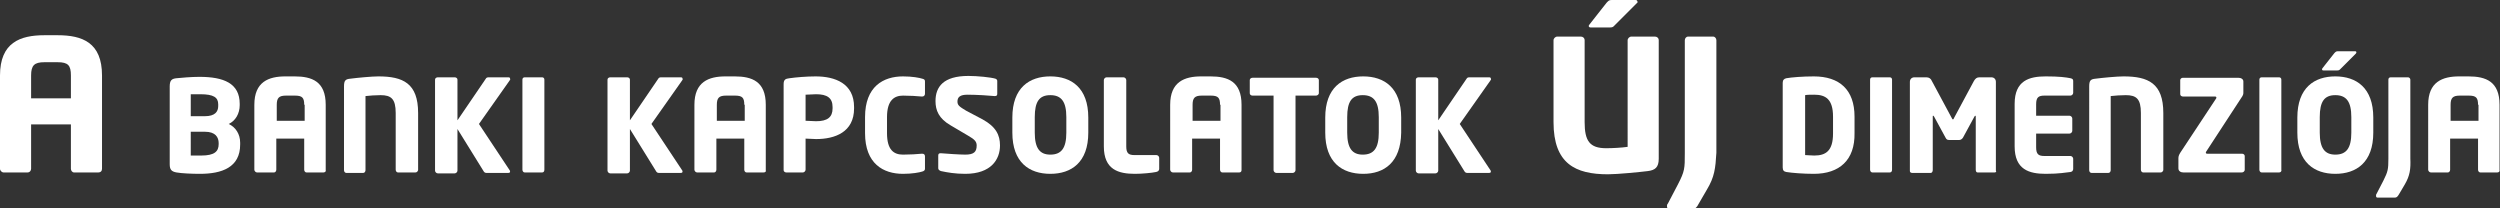
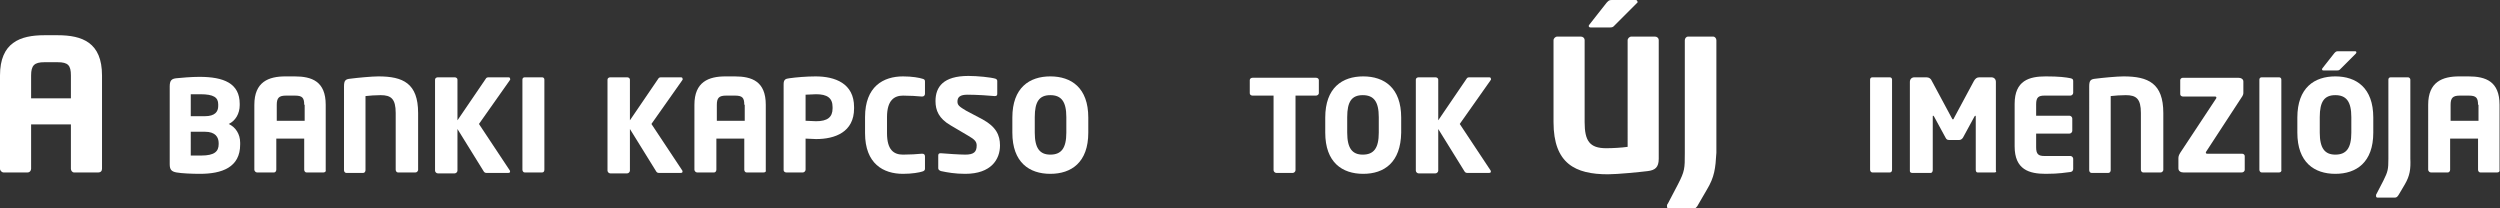
<svg xmlns="http://www.w3.org/2000/svg" version="1.1" id="Réteg_1" x="0px" y="0px" width="546.5px" height="45.5px" viewBox="0 0 546.5 45.5" style="enable-background:new 0 0 546.5 45.5;" xml:space="preserve">
  <rect x="0" y="0" width="546.5" height="45.5" fill="#333333" stroke="none" />
  <style type="text/css">

	.st0{fill:#FFFFFF;}

</style>
  <g>
    <path class="st0" d="M21.5,37.7h-5.3c-0.4,0-0.7-0.4-0.7-0.8v-9.7H6.8v9.7c0,0.4-0.3,0.8-0.8,0.8H0.8c-0.4,0-0.8-0.4-0.8-0.8V16.5   c0-7.2,4.4-8.8,9.7-8.8h2.9c5.4,0,9.7,1.6,9.7,8.8v20.4C22.3,37.4,22,37.7,21.5,37.7z M15.5,16.5c0-2.2-0.6-2.9-2.9-2.9H9.7   c-2.2,0-2.9,0.7-2.9,2.9v5h8.7V16.5z" />
    <path class="st0" d="M43.7,38c-1.8,0-4-0.1-5.1-0.3c-1.1-0.2-1.5-0.6-1.5-1.8v-17c0-1.3,0.4-1.7,1.5-1.8c1-0.1,3.2-0.3,5-0.3   c5.3,0,8.8,1.4,8.8,5.9V23c0,1.8-0.9,3.4-2.4,4.1c1.5,0.7,2.5,2.2,2.5,4.1v0.4C52.5,36.6,48.5,38,43.7,38z M47.7,22.8   c0-1.5-1-2.2-3.9-2.2c-0.4,0-1.7,0-2.1,0v4.8h3.1c2.2,0,2.9-1,2.9-2.2V22.8z M47.8,31.3c0-1.3-0.7-2.5-3-2.5h-3.1V34   c0.4,0,1.9,0,2.3,0c2.9,0,3.8-0.9,3.8-2.5V31.3z" />
    <path class="st0" d="M70.7,37.7H67c-0.3,0-0.5-0.3-0.5-0.6v-6.8h-6.1v6.8c0,0.3-0.2,0.6-0.5,0.6h-3.7c-0.3,0-0.6-0.3-0.6-0.6V22.9   c0-5,3.1-6.2,6.8-6.2h2c3.8,0,6.8,1.1,6.8,6.2v14.3C71.3,37.5,71,37.7,70.7,37.7z M66.5,22.9c0-1.5-0.4-2-2-2h-2c-1.5,0-2,0.5-2,2   v3.5h6.1V22.9z" />
    <path class="st0" d="M90.8,37.7h-3.8c-0.3,0-0.5-0.3-0.5-0.6V24.7c0-3.1-1-3.9-3.3-3.9c-1.1,0-2.4,0.1-3.3,0.2v16.2   c0,0.3-0.2,0.6-0.5,0.6h-3.7c-0.3,0-0.5-0.3-0.5-0.6V18.9c0-1.3,0.3-1.6,1.4-1.7c1.5-0.2,4.7-0.5,6.1-0.5c5.4,0,8.7,1.5,8.7,8v12.5   C91.3,37.5,91.1,37.7,90.8,37.7z" />
    <path class="st0" d="M111.4,17.6l-6.7,9.5l6.7,10.1c0.1,0.1,0.1,0.2,0.1,0.3c0,0.2-0.1,0.3-0.4,0.3h-4.8c-0.3,0-0.5-0.2-0.6-0.4   l-5.7-9.2v9.1c0,0.3-0.3,0.6-0.6,0.6h-3.7c-0.3,0-0.6-0.3-0.6-0.6V17.4c0-0.3,0.3-0.5,0.6-0.5h3.7c0.3,0,0.6,0.2,0.6,0.5v8.9   l6.2-9.1c0.1-0.2,0.3-0.3,0.6-0.3h4.3c0.3,0,0.4,0.1,0.4,0.3C111.6,17.3,111.5,17.5,111.4,17.6z" />
    <path class="st0" d="M118.5,37.7h-3.8c-0.3,0-0.5-0.3-0.5-0.6V17.4c0-0.3,0.2-0.5,0.5-0.5h3.8c0.3,0,0.5,0.2,0.5,0.5v19.7   C119,37.5,118.8,37.7,118.5,37.7z" />
    <path class="st0" d="M149.1,17.6l-6.7,9.5l6.7,10.1c0.1,0.1,0.1,0.2,0.1,0.3c0,0.2-0.1,0.3-0.4,0.3H144c-0.3,0-0.5-0.2-0.6-0.4   l-5.7-9.2v9.1c0,0.3-0.3,0.6-0.6,0.6h-3.7c-0.3,0-0.6-0.3-0.6-0.6V17.4c0-0.3,0.3-0.5,0.6-0.5h3.7c0.3,0,0.6,0.2,0.6,0.5v8.9   l6.2-9.1c0.1-0.2,0.3-0.3,0.6-0.3h4.3c0.3,0,0.4,0.1,0.4,0.3C149.3,17.3,149.2,17.5,149.1,17.6z" />
    <path class="st0" d="M166.9,37.7h-3.7c-0.3,0-0.5-0.3-0.5-0.6v-6.8h-6.1v6.8c0,0.3-0.2,0.6-0.5,0.6h-3.7c-0.3,0-0.6-0.3-0.6-0.6   V22.9c0-5,3.1-6.2,6.8-6.2h2c3.8,0,6.8,1.1,6.8,6.2v14.3C167.5,37.5,167.3,37.7,166.9,37.7z M162.7,22.9c0-1.5-0.4-2-2-2h-2   c-1.5,0-2,0.5-2,2v3.5h6.1V22.9z" />
    <path class="st0" d="M178.4,30.4c-0.7,0-1.6-0.1-2.3-0.1v6.8c0,0.3-0.3,0.6-0.6,0.6h-3.6c-0.3,0-0.6-0.2-0.6-0.5V18.4   c0-1,0.4-1.2,1.3-1.3c1.4-0.2,3.7-0.4,5.7-0.4c4.2,0,8.4,1.5,8.4,6.7v0.3C186.7,28.9,182.5,30.4,178.4,30.4z M182,23.4   c0-2-1.2-2.8-3.6-2.8c-0.4,0-1.9,0.1-2.3,0.1v5.7c0.3,0,2,0.1,2.3,0.1c2.5,0,3.6-0.9,3.6-2.8V23.4z" />
    <path class="st0" d="M201.6,37.5c-0.6,0.2-2.2,0.5-4.2,0.5c-4.3,0-8.3-2.2-8.3-8.9v-3.5c0-6.7,4-8.9,8.3-8.9c2,0,3.6,0.3,4.2,0.5   c0.4,0.1,0.6,0.2,0.6,0.6v2.7c0,0.3-0.2,0.6-0.6,0.6c0,0,0,0-0.1,0c-1.1-0.1-2.6-0.2-4.1-0.2c-1.9,0-3.5,1-3.5,4.7v3.5   c0,3.7,1.5,4.7,3.5,4.7c1.5,0,3.1-0.1,4.1-0.2c0,0,0.1,0,0.1,0c0.4,0,0.6,0.2,0.6,0.6v2.7C202.2,37.2,202,37.4,201.6,37.5z" />
    <path class="st0" d="M211,38c-2.2,0-3.9-0.3-5.3-0.6c-0.3-0.1-0.6-0.3-0.6-0.6V34c0-0.4,0.2-0.5,0.5-0.5c0,0,0.1,0,0.1,0   c1.1,0.1,4.2,0.3,5.3,0.3c1.9,0,2.5-0.6,2.5-2c0-0.8-0.4-1.3-1.8-2.1l-3.9-2.3c-2.6-1.5-3.3-3.3-3.3-5.3c0-3.1,1.7-5.5,7.2-5.5   c2,0,4.9,0.3,5.9,0.6c0.2,0.1,0.4,0.2,0.4,0.5v2.8c0,0.3-0.1,0.5-0.5,0.5c0,0,0,0-0.1,0c-0.8-0.1-4-0.3-5.9-0.3   c-1.6,0-2.2,0.5-2.2,1.5c0,0.8,0.4,1.1,1.9,2l3.6,1.9c2.9,1.6,3.8,3.4,3.8,5.7C218.6,34.8,216.7,38,211,38z" />
    <path class="st0" d="M229.6,38c-4.6,0-8.3-2.5-8.3-9v-3.3c0-6.5,3.7-9,8.3-9c4.6,0,8.3,2.5,8.3,9V29C237.9,35.5,234.2,38,229.6,38z    M233.1,25.6c0-3.4-1.1-4.8-3.5-4.8c-2.4,0-3.4,1.4-3.4,4.8V29c0,3.4,1.1,4.8,3.4,4.8c2.4,0,3.5-1.4,3.5-4.8V25.6z" />
-     <path class="st0" d="M252.7,37.6c-0.9,0.2-3.1,0.4-4.6,0.4c-3.6,0-6.8-0.9-6.8-6V17.5c0-0.3,0.3-0.6,0.6-0.6h3.7   c0.3,0,0.6,0.3,0.6,0.6v14.5c0,1.5,0.5,1.9,1.8,1.9h4.8c0.3,0,0.6,0.3,0.6,0.6V37C253.3,37.4,253.1,37.5,252.7,37.6z" />
-     <path class="st0" d="M270.9,37.7h-3.7c-0.3,0-0.5-0.3-0.5-0.6v-6.8h-6.1v6.8c0,0.3-0.2,0.6-0.5,0.6h-3.7c-0.3,0-0.6-0.3-0.6-0.6   V22.9c0-5,3.1-6.2,6.8-6.2h2c3.8,0,6.8,1.1,6.8,6.2v14.3C271.4,37.5,271.2,37.7,270.9,37.7z M266.7,22.9c0-1.5-0.4-2-2-2h-2   c-1.5,0-2,0.5-2,2v3.5h6.1V22.9z" />
    <path class="st0" d="M287.7,20.9h-4.5v16.3c0,0.3-0.3,0.6-0.6,0.6H279c-0.3,0-0.6-0.3-0.6-0.6V20.9h-4.6c-0.3,0-0.6-0.2-0.6-0.5   v-2.9c0-0.3,0.3-0.5,0.6-0.5h13.9c0.3,0,0.6,0.2,0.6,0.5v2.9C288.3,20.6,288,20.9,287.7,20.9z" />
    <path class="st0" d="M298,38c-4.6,0-8.3-2.5-8.3-9v-3.3c0-6.5,3.7-9,8.3-9c4.6,0,8.3,2.5,8.3,9V29C306.2,35.5,302.6,38,298,38z    M301.4,25.6c0-3.4-1.1-4.8-3.5-4.8c-2.4,0-3.4,1.4-3.4,4.8V29c0,3.4,1.1,4.8,3.4,4.8c2.4,0,3.5-1.4,3.5-4.8V25.6z" />
    <path class="st0" d="M325.8,17.6l-6.7,9.5l6.7,10.1c0.1,0.1,0.1,0.2,0.1,0.3c0,0.2-0.1,0.3-0.4,0.3h-4.8c-0.3,0-0.5-0.2-0.6-0.4   l-5.7-9.2v9.1c0,0.3-0.3,0.6-0.6,0.6h-3.7c-0.3,0-0.6-0.3-0.6-0.6V17.4c0-0.3,0.3-0.5,0.6-0.5h3.7c0.3,0,0.6,0.2,0.6,0.5v8.9   l6.2-9.1c0.1-0.2,0.3-0.3,0.6-0.3h4.3c0.3,0,0.4,0.1,0.4,0.3C326,17.3,325.9,17.5,325.8,17.6z" />
    <path class="st0" d="M360.2,37.4c-1.6,0.2-6.6,0.7-8.7,0.7c-7.1,0-11.9-2.3-11.9-11.4V8.8c0-0.4,0.4-0.8,0.8-0.8h5.2   c0.4,0,0.8,0.3,0.8,0.8v17.9c0,4.1,1.1,5.7,4.7,5.7c1.4,0,3.3-0.1,4.7-0.3V8.8c0-0.4,0.4-0.8,0.8-0.8h5.2c0.4,0,0.8,0.3,0.8,0.8   v25.9C362.6,36.6,361.8,37.2,360.2,37.4z M357.9,0.6L353,5.5c-0.3,0.3-0.4,0.5-1,0.5h-4.3c-0.2,0-0.4-0.1-0.4-0.3   c0-0.1,0-0.2,0.2-0.4l3.7-4.7c0.4-0.4,0.5-0.6,1.1-0.6h5.2c0.3,0,0.4,0.1,0.4,0.3C358.1,0.4,358,0.5,357.9,0.6z" />
    <path class="st0" d="M373.1,41.5l-1.8,3.1c-0.4,0.8-0.7,1-1.2,1h-5.2c-0.4,0-0.5-0.2-0.5-0.5c0-0.2,0-0.4,0.2-0.6l2.2-4.2   c1.5-2.9,1.5-3.5,1.5-6.8V8.8c0-0.4,0.3-0.8,0.7-0.8h5.5c0.4,0,0.7,0.4,0.7,0.8v24.6C375,36.8,374.8,38.7,373.1,41.5z" />
-     <path class="st0" d="M396.5,38c-2.3,0-4.8-0.2-6-0.4c-0.5-0.1-0.8-0.3-0.8-1V18.1c0-0.6,0.3-0.9,0.8-1c1.1-0.2,3.6-0.4,6-0.4   c5.6,0,8.9,2.9,8.9,8.8v3.6C405.5,35,402.1,38,396.5,38z M400.7,25.5c0-3.8-1.6-4.8-4.1-4.8c-0.7,0-1.6,0-2,0.1v13.1   c0.4,0,1.3,0.1,2,0.1c2.5,0,4.1-1,4.1-4.8V25.5z" />
    <path class="st0" d="M413.1,37.7h-3.8c-0.3,0-0.5-0.3-0.5-0.6V17.4c0-0.3,0.2-0.5,0.5-0.5h3.8c0.3,0,0.5,0.2,0.5,0.5v19.7   C413.6,37.5,413.4,37.7,413.1,37.7z" />
    <path class="st0" d="M436,37.7h-3.7c-0.3,0-0.4-0.3-0.4-0.6V25.5c0-0.2-0.1-0.2-0.1-0.2c-0.1,0-0.1,0.1-0.2,0.2l-2.5,4.6   c-0.2,0.3-0.5,0.5-0.8,0.5h-2.2c-0.4,0-0.6-0.1-0.8-0.5l-2.5-4.6c-0.1-0.1-0.1-0.2-0.2-0.2c-0.1,0-0.1,0-0.1,0.2v11.7   c0,0.3-0.2,0.6-0.4,0.6H418c-0.2,0-0.5-0.1-0.5-0.4V17.9c0-0.6,0.4-1,1-1h2.6c0.6,0,1,0.3,1.2,0.8l4.3,8c0.1,0.2,0.2,0.4,0.3,0.4   s0.2-0.1,0.3-0.4l4.3-8c0.3-0.5,0.6-0.8,1.2-0.8h2.6c0.6,0,1,0.4,1,1v19.4C436.5,37.6,436.2,37.7,436,37.7z" />
    <path class="st0" d="M452.6,37.6c-1,0.1-2.4,0.4-5.4,0.4c-3.6,0-6.8-0.9-6.8-6v-9.3c0-5.1,3.2-6,6.8-6c3,0,4.4,0.2,5.4,0.4   c0.4,0.1,0.6,0.2,0.6,0.6v2.6c0,0.3-0.3,0.6-0.6,0.6h-5.7c-1.3,0-1.8,0.4-1.8,1.9v2.5h7.3c0.3,0,0.6,0.3,0.6,0.6v2.7   c0,0.3-0.3,0.6-0.6,0.6h-7.3v3c0,1.5,0.5,1.9,1.8,1.9h5.7c0.3,0,0.6,0.3,0.6,0.6V37C453.1,37.4,453,37.5,452.6,37.6z" />
    <path class="st0" d="M472.3,37.7h-3.8c-0.3,0-0.5-0.3-0.5-0.6V24.7c0-3.1-1-3.9-3.3-3.9c-1.1,0-2.4,0.1-3.3,0.2v16.2   c0,0.3-0.2,0.6-0.5,0.6h-3.7c-0.3,0-0.5-0.3-0.5-0.6V18.9c0-1.3,0.3-1.6,1.4-1.7c1.5-0.2,4.7-0.5,6.1-0.5c5.4,0,8.7,1.5,8.7,8v12.5   C472.8,37.5,472.6,37.7,472.3,37.7z" />
    <path class="st0" d="M490,37.7h-12.7c-0.6,0-1.1-0.3-1.1-0.9v-2.2c0-0.4,0.1-0.7,0.4-1.2l7.8-11.8c0.1-0.1,0.1-0.2,0.1-0.3   c0-0.1-0.1-0.2-0.3-0.2h-7c-0.3,0-0.6-0.2-0.6-0.5v-3.1c0-0.3,0.3-0.5,0.6-0.5h12.1c0.6,0,1.1,0.3,1.1,0.8v2.5   c0,0.3-0.1,0.5-0.2,0.7l-7.9,12.1c-0.1,0.1-0.1,0.2-0.1,0.3c0,0.1,0.1,0.2,0.3,0.2h7.6c0.3,0,0.6,0.2,0.6,0.5v3.1   C490.6,37.5,490.4,37.7,490,37.7z" />
    <path class="st0" d="M498.2,37.7h-3.8c-0.3,0-0.5-0.3-0.5-0.6V17.4c0-0.3,0.2-0.5,0.5-0.5h3.8c0.3,0,0.5,0.2,0.5,0.5v19.7   C498.8,37.5,498.5,37.7,498.2,37.7z" />
    <path class="st0" d="M510.5,38c-4.6,0-8.3-2.5-8.3-9v-3.3c0-6.5,3.7-9,8.3-9c4.6,0,8.3,2.5,8.3,9V29C518.8,35.5,515.1,38,510.5,38z    M514,25.6c0-3.4-1.1-4.8-3.5-4.8c-2.4,0-3.4,1.4-3.4,4.8V29c0,3.4,1.1,4.8,3.4,4.8c2.4,0,3.5-1.4,3.5-4.8V25.6z M515,11.7   l-3.4,3.4c-0.2,0.2-0.3,0.3-0.7,0.3h-3c-0.2,0-0.3-0.1-0.3-0.2c0-0.1,0-0.2,0.1-0.3l2.6-3.3c0.3-0.3,0.4-0.4,0.8-0.4h3.7   c0.2,0,0.3,0.1,0.3,0.2C515.1,11.5,515.1,11.6,515,11.7z" />
    <path class="st0" d="M525.7,40.3l-1.3,2.2c-0.3,0.5-0.5,0.7-0.9,0.7h-3.7c-0.3,0-0.4-0.1-0.4-0.4c0-0.1,0-0.3,0.1-0.4l1.5-2.9   c1-2,1.1-2.5,1.1-4.8V17.4c0-0.3,0.2-0.5,0.5-0.5h3.8c0.3,0,0.5,0.3,0.5,0.5v17.2C527,37,526.8,38.4,525.7,40.3z" />
    <path class="st0" d="M545.9,37.7h-3.7c-0.3,0-0.5-0.3-0.5-0.6v-6.8h-6.1v6.8c0,0.3-0.2,0.6-0.5,0.6h-3.7c-0.3,0-0.6-0.3-0.6-0.6   V22.9c0-5,3.1-6.2,6.8-6.2h2c3.8,0,6.8,1.1,6.8,6.2v14.3C546.5,37.5,546.2,37.7,545.9,37.7z M541.7,22.9c0-1.5-0.4-2-2-2h-2   c-1.5,0-2,0.5-2,2v3.5h6.1V22.9z" />
  </g>
</svg>